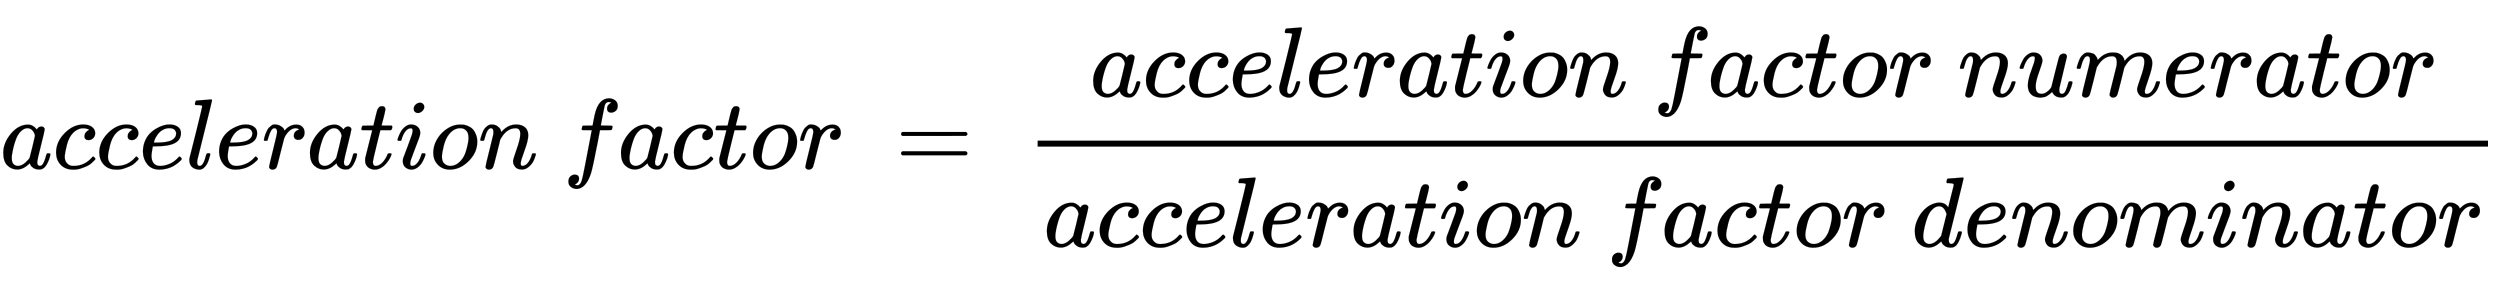
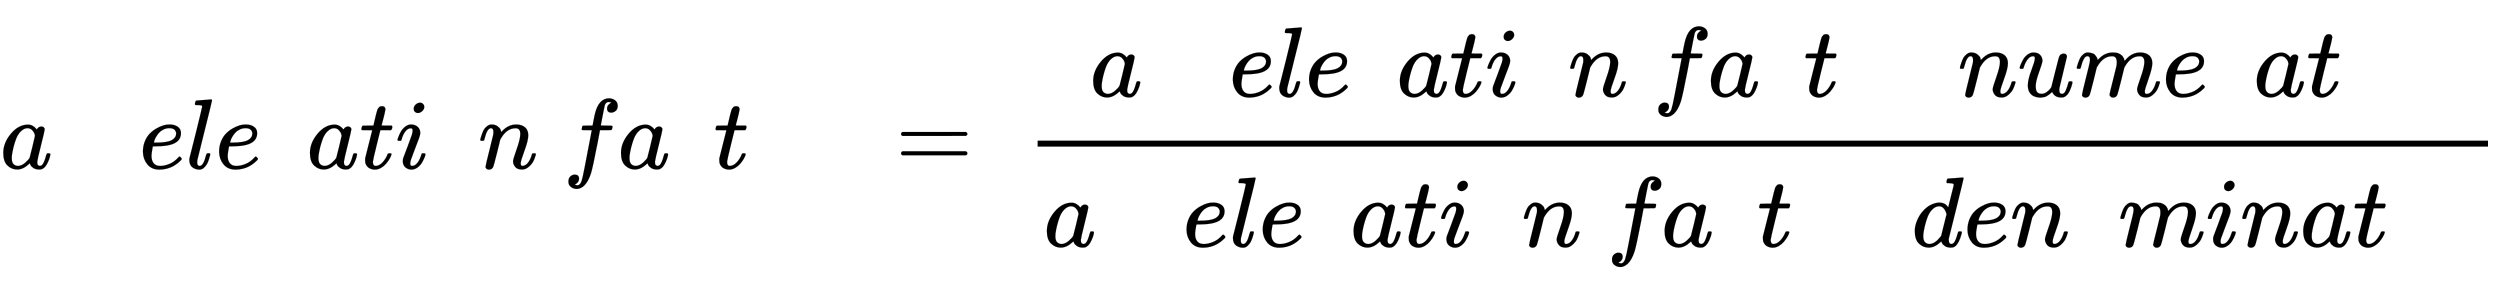
<svg xmlns="http://www.w3.org/2000/svg" xmlns:xlink="http://www.w3.org/1999/xlink" role="img" aria-hidden="true" style="vertical-align: -2.66ex;font-size: 10pt;font-family: Arial;color: #000000;" viewBox="0 -1692 25100.6 2840.8" focusable="false" width="58.298ex" height="6.598ex">
  <defs id="MathJax_SVG_glyphs">
    <path id="MJMATHI-61" stroke-width="1" d="M 33 157 Q 33 258 109 349 T 280 441 Q 331 441 370 392 Q 386 422 416 422 Q 429 422 439 414 T 449 394 Q 449 381 412 234 T 374 68 Q 374 43 381 35 T 402 26 Q 411 27 422 35 Q 443 55 463 131 Q 469 151 473 152 Q 475 153 483 153 H 487 Q 506 153 506 144 Q 506 138 501 117 T 481 63 T 449 13 Q 436 0 417 -8 Q 409 -10 393 -10 Q 359 -10 336 5 T 306 36 L 300 51 Q 299 52 296 50 Q 294 48 292 46 Q 233 -10 172 -10 Q 117 -10 75 30 T 33 157 Z M 351 328 Q 351 334 346 350 T 323 385 T 277 405 Q 242 405 210 374 T 160 293 Q 131 214 119 129 Q 119 126 119 118 T 118 106 Q 118 61 136 44 T 179 26 Q 217 26 254 59 T 298 110 Q 300 114 325 217 T 351 328 Z" />
-     <path id="MJMATHI-63" stroke-width="1" d="M 34 159 Q 34 268 120 355 T 306 442 Q 362 442 394 418 T 427 355 Q 427 326 408 306 T 360 285 Q 341 285 330 295 T 319 325 T 330 359 T 352 380 T 366 386 H 367 Q 367 388 361 392 T 340 400 T 306 404 Q 276 404 249 390 Q 228 381 206 359 Q 162 315 142 235 T 121 119 Q 121 73 147 50 Q 169 26 205 26 H 209 Q 321 26 394 111 Q 403 121 406 121 Q 410 121 419 112 T 429 98 T 420 83 T 391 55 T 346 25 T 282 0 T 202 -11 Q 127 -11 81 37 T 34 159 Z" />
    <path id="MJMATHI-65" stroke-width="1" d="M 39 168 Q 39 225 58 272 T 107 350 T 174 402 T 244 433 T 307 442 H 310 Q 355 442 388 420 T 421 355 Q 421 265 310 237 Q 261 224 176 223 Q 139 223 138 221 Q 138 219 132 186 T 125 128 Q 125 81 146 54 T 209 26 T 302 45 T 394 111 Q 403 121 406 121 Q 410 121 419 112 T 429 98 T 420 82 T 390 55 T 344 24 T 281 -1 T 205 -11 Q 126 -11 83 42 T 39 168 Z M 373 353 Q 367 405 305 405 Q 272 405 244 391 T 199 357 T 170 316 T 154 280 T 149 261 Q 149 260 169 260 Q 282 260 327 284 T 373 353 Z" />
    <path id="MJMATHI-6C" stroke-width="1" d="M 117 59 Q 117 26 142 26 Q 179 26 205 131 Q 211 151 215 152 Q 217 153 225 153 H 229 Q 238 153 241 153 T 246 151 T 248 144 Q 247 138 245 128 T 234 90 T 214 43 T 183 6 T 137 -11 Q 101 -11 70 11 T 38 85 Q 38 97 39 102 L 104 360 Q 167 615 167 623 Q 167 626 166 628 T 162 632 T 157 634 T 149 635 T 141 636 T 132 637 T 122 637 Q 112 637 109 637 T 101 638 T 95 641 T 94 647 Q 94 649 96 661 Q 101 680 107 682 T 179 688 Q 194 689 213 690 T 243 693 T 254 694 Q 266 694 266 686 Q 266 675 193 386 T 118 83 Q 118 81 118 75 T 117 65 V 59 Z" />
-     <path id="MJMATHI-72" stroke-width="1" d="M 21 287 Q 22 290 23 295 T 28 317 T 38 348 T 53 381 T 73 411 T 99 433 T 132 442 Q 161 442 183 430 T 214 408 T 225 388 Q 227 382 228 382 T 236 389 Q 284 441 347 441 H 350 Q 398 441 422 400 Q 430 381 430 363 Q 430 333 417 315 T 391 292 T 366 288 Q 346 288 334 299 T 322 328 Q 322 376 378 392 Q 356 405 342 405 Q 286 405 239 331 Q 229 315 224 298 T 190 165 Q 156 25 151 16 Q 138 -11 108 -11 Q 95 -11 87 -5 T 76 7 T 74 17 Q 74 30 114 189 T 154 366 Q 154 405 128 405 Q 107 405 92 377 T 68 316 T 57 280 Q 55 278 41 278 H 27 Q 21 284 21 287 Z" />
    <path id="MJMATHI-74" stroke-width="1" d="M 26 385 Q 19 392 19 395 Q 19 399 22 411 T 27 425 Q 29 430 36 430 T 87 431 H 140 L 159 511 Q 162 522 166 540 T 173 566 T 179 586 T 187 603 T 197 615 T 211 624 T 229 626 Q 247 625 254 615 T 261 596 Q 261 589 252 549 T 232 470 L 222 433 Q 222 431 272 431 H 323 Q 330 424 330 420 Q 330 398 317 385 H 210 L 174 240 Q 135 80 135 68 Q 135 26 162 26 Q 197 26 230 60 T 283 144 Q 285 150 288 151 T 303 153 H 307 Q 322 153 322 145 Q 322 142 319 133 Q 314 117 301 95 T 267 48 T 216 6 T 155 -11 Q 125 -11 98 4 T 59 56 Q 57 64 57 83 V 101 L 92 241 Q 127 382 128 383 Q 128 385 77 385 H 26 Z" />
    <path id="MJMATHI-69" stroke-width="1" d="M 184 600 Q 184 624 203 642 T 247 661 Q 265 661 277 649 T 290 619 Q 290 596 270 577 T 226 557 Q 211 557 198 567 T 184 600 Z M 21 287 Q 21 295 30 318 T 54 369 T 98 420 T 158 442 Q 197 442 223 419 T 250 357 Q 250 340 236 301 T 196 196 T 154 83 Q 149 61 149 51 Q 149 26 166 26 Q 175 26 185 29 T 208 43 T 235 78 T 260 137 Q 263 149 265 151 T 282 153 Q 302 153 302 143 Q 302 135 293 112 T 268 61 T 223 11 T 161 -11 Q 129 -11 102 10 T 74 74 Q 74 91 79 106 T 122 220 Q 160 321 166 341 T 173 380 Q 173 404 156 404 H 154 Q 124 404 99 371 T 61 287 Q 60 286 59 284 T 58 281 T 56 279 T 53 278 T 49 278 T 41 278 H 27 Q 21 284 21 287 Z" />
-     <path id="MJMATHI-6F" stroke-width="1" d="M 201 -11 Q 126 -11 80 38 T 34 156 Q 34 221 64 279 T 146 380 Q 222 441 301 441 Q 333 441 341 440 Q 354 437 367 433 T 402 417 T 438 387 T 464 338 T 476 268 Q 476 161 390 75 T 201 -11 Z M 121 120 Q 121 70 147 48 T 206 26 Q 250 26 289 58 T 351 142 Q 360 163 374 216 T 388 308 Q 388 352 370 375 Q 346 405 306 405 Q 243 405 195 347 Q 158 303 140 230 T 121 120 Z" />
    <path id="MJMATHI-6E" stroke-width="1" d="M 21 287 Q 22 293 24 303 T 36 341 T 56 388 T 89 425 T 135 442 Q 171 442 195 424 T 225 390 T 231 369 Q 231 367 232 367 L 243 378 Q 304 442 382 442 Q 436 442 469 415 T 503 336 T 465 179 T 427 52 Q 427 26 444 26 Q 450 26 453 27 Q 482 32 505 65 T 540 145 Q 542 153 560 153 Q 580 153 580 145 Q 580 144 576 130 Q 568 101 554 73 T 508 17 T 439 -10 Q 392 -10 371 17 T 350 73 Q 350 92 386 193 T 423 345 Q 423 404 379 404 H 374 Q 288 404 229 303 L 222 291 L 189 157 Q 156 26 151 16 Q 138 -11 108 -11 Q 95 -11 87 -5 T 76 7 T 74 17 Q 74 30 112 180 T 152 343 Q 153 348 153 366 Q 153 405 129 405 Q 91 405 66 305 Q 60 285 60 284 Q 58 278 41 278 H 27 Q 21 284 21 287 Z" />
    <path id="MJMATHI-66" stroke-width="1" d="M 118 -162 Q 120 -162 124 -164 T 135 -167 T 147 -168 Q 160 -168 171 -155 T 187 -126 Q 197 -99 221 27 T 267 267 T 289 382 V 385 H 242 Q 195 385 192 387 Q 188 390 188 397 L 195 425 Q 197 430 203 430 T 250 431 Q 298 431 298 432 Q 298 434 307 482 T 319 540 Q 356 705 465 705 Q 502 703 526 683 T 550 630 Q 550 594 529 578 T 487 561 Q 443 561 443 603 Q 443 622 454 636 T 478 657 L 487 662 Q 471 668 457 668 Q 445 668 434 658 T 419 630 Q 412 601 403 552 T 387 469 T 380 433 Q 380 431 435 431 Q 480 431 487 430 T 498 424 Q 499 420 496 407 T 491 391 Q 489 386 482 386 T 428 385 H 372 L 349 263 Q 301 15 282 -47 Q 255 -132 212 -173 Q 175 -205 139 -205 Q 107 -205 81 -186 T 55 -132 Q 55 -95 76 -78 T 118 -61 Q 162 -61 162 -103 Q 162 -122 151 -136 T 127 -157 L 118 -162 Z" />
    <path id="MJMAIN-3D" stroke-width="1" d="M 56 347 Q 56 360 70 367 H 707 Q 722 359 722 347 Q 722 336 708 328 L 390 327 H 72 Q 56 332 56 347 Z M 56 153 Q 56 168 72 173 H 708 Q 722 163 722 153 Q 722 140 707 133 H 70 Q 56 140 56 153 Z" />
    <path id="MJMATHI-75" stroke-width="1" d="M 21 287 Q 21 295 30 318 T 55 370 T 99 420 T 158 442 Q 204 442 227 417 T 250 358 Q 250 340 216 246 T 182 105 Q 182 62 196 45 T 238 27 T 291 44 T 328 78 L 339 95 Q 341 99 377 247 Q 407 367 413 387 T 427 416 Q 444 431 463 431 Q 480 431 488 421 T 496 402 L 420 84 Q 419 79 419 68 Q 419 43 426 35 T 447 26 Q 469 29 482 57 T 512 145 Q 514 153 532 153 Q 551 153 551 144 Q 550 139 549 130 T 540 98 T 523 55 T 498 17 T 462 -8 Q 454 -10 438 -10 Q 372 -10 347 46 Q 345 45 336 36 T 318 21 T 296 6 T 267 -6 T 233 -11 Q 189 -11 155 7 Q 103 38 103 113 Q 103 170 138 262 T 173 379 Q 173 380 173 381 Q 173 390 173 393 T 169 400 T 158 404 H 154 Q 131 404 112 385 T 82 344 T 65 302 T 57 280 Q 55 278 41 278 H 27 Q 21 284 21 287 Z" />
    <path id="MJMATHI-6D" stroke-width="1" d="M 21 287 Q 22 293 24 303 T 36 341 T 56 388 T 88 425 T 132 442 T 175 435 T 205 417 T 221 395 T 229 376 L 231 369 Q 231 367 232 367 L 243 378 Q 303 442 384 442 Q 401 442 415 440 T 441 433 T 460 423 T 475 411 T 485 398 T 493 385 T 497 373 T 500 364 T 502 357 L 510 367 Q 573 442 659 442 Q 713 442 746 415 T 780 336 Q 780 285 742 178 T 704 50 Q 705 36 709 31 T 724 26 Q 752 26 776 56 T 815 138 Q 818 149 821 151 T 837 153 Q 857 153 857 145 Q 857 144 853 130 Q 845 101 831 73 T 785 17 T 716 -10 Q 669 -10 648 17 T 627 73 Q 627 92 663 193 T 700 345 Q 700 404 656 404 H 651 Q 565 404 506 303 L 499 291 L 466 157 Q 433 26 428 16 Q 415 -11 385 -11 Q 372 -11 364 -4 T 353 8 T 350 18 Q 350 29 384 161 L 420 307 Q 423 322 423 345 Q 423 404 379 404 H 374 Q 288 404 229 303 L 222 291 L 189 157 Q 156 26 151 16 Q 138 -11 108 -11 Q 95 -11 87 -5 T 76 7 T 74 17 Q 74 30 112 181 Q 151 335 151 342 Q 154 357 154 369 Q 154 405 129 405 Q 107 405 92 377 T 69 316 T 57 280 Q 55 278 41 278 H 27 Q 21 284 21 287 Z" />
    <path id="MJMATHI-64" stroke-width="1" d="M 366 683 Q 367 683 438 688 T 511 694 Q 523 694 523 686 Q 523 679 450 384 T 375 83 T 374 68 Q 374 26 402 26 Q 411 27 422 35 Q 443 55 463 131 Q 469 151 473 152 Q 475 153 483 153 H 487 H 491 Q 506 153 506 145 Q 506 140 503 129 Q 490 79 473 48 T 445 8 T 417 -8 Q 409 -10 393 -10 Q 359 -10 336 5 T 306 36 L 300 51 Q 299 52 296 50 Q 294 48 292 46 Q 233 -10 172 -10 Q 117 -10 75 30 T 33 157 Q 33 205 53 255 T 101 341 Q 148 398 195 420 T 280 442 Q 336 442 364 400 Q 369 394 369 396 Q 370 400 396 505 T 424 616 Q 424 629 417 632 T 378 637 H 357 Q 351 643 351 645 T 353 664 Q 358 683 366 683 Z M 352 326 Q 329 405 277 405 Q 242 405 210 374 T 160 293 Q 131 214 119 129 Q 119 126 119 118 T 118 106 Q 118 61 136 44 T 179 26 Q 233 26 290 98 L 298 109 L 352 326 Z" />
  </defs>
  <g fill="currentColor" stroke="currentColor" stroke-width="0" transform="matrix(1 0 0 -1 0 0)">
    <use x="0" y="0" xlink:href="#MJMATHI-61" />
    <use x="529" y="0" xlink:href="#MJMATHI-63" />
    <use x="963" y="0" xlink:href="#MJMATHI-63" />
    <use x="1396" y="0" xlink:href="#MJMATHI-65" />
    <use x="1863" y="0" xlink:href="#MJMATHI-6C" />
    <use x="2161" y="0" xlink:href="#MJMATHI-65" />
    <use x="2628" y="0" xlink:href="#MJMATHI-72" />
    <use x="3079" y="0" xlink:href="#MJMATHI-61" />
    <use x="3609" y="0" xlink:href="#MJMATHI-74" />
    <use x="3970" y="0" xlink:href="#MJMATHI-69" />
    <use x="4316" y="0" xlink:href="#MJMATHI-6F" />
    <use x="4801" y="0" xlink:href="#MJMATHI-6E" />
    <use x="5652" y="0" xlink:href="#MJMATHI-66" />
    <use x="6202" y="0" xlink:href="#MJMATHI-61" />
    <use x="6732" y="0" xlink:href="#MJMATHI-63" />
    <use x="7165" y="0" xlink:href="#MJMATHI-74" />
    <use x="7527" y="0" xlink:href="#MJMATHI-6F" />
    <use x="8012" y="0" xlink:href="#MJMATHI-72" />
    <use x="8991" y="0" xlink:href="#MJMAIN-3D" />
    <g transform="translate(10298)">
      <g transform="translate(120)">
        <rect stroke="none" x="0" y="220" width="14562" height="60" />
        <g transform="translate(525 723)">
          <g />
          <use x="0" y="0" xlink:href="#MJMATHI-61" />
          <use x="529" y="0" xlink:href="#MJMATHI-63" />
          <use x="963" y="0" xlink:href="#MJMATHI-63" />
          <use x="1396" y="0" xlink:href="#MJMATHI-65" />
          <use x="1863" y="0" xlink:href="#MJMATHI-6C" />
          <use x="2161" y="0" xlink:href="#MJMATHI-65" />
          <use x="2628" y="0" xlink:href="#MJMATHI-72" />
          <use x="3079" y="0" xlink:href="#MJMATHI-61" />
          <use x="3609" y="0" xlink:href="#MJMATHI-74" />
          <use x="3970" y="0" xlink:href="#MJMATHI-69" />
          <use x="4316" y="0" xlink:href="#MJMATHI-6F" />
          <use x="4801" y="0" xlink:href="#MJMATHI-6E" />
          <use x="5652" y="0" xlink:href="#MJMATHI-66" />
          <use x="6202" y="0" xlink:href="#MJMATHI-61" />
          <use x="6732" y="0" xlink:href="#MJMATHI-63" />
          <use x="7165" y="0" xlink:href="#MJMATHI-74" />
          <use x="7527" y="0" xlink:href="#MJMATHI-6F" />
          <use x="8012" y="0" xlink:href="#MJMATHI-72" />
          <use x="8714" y="0" xlink:href="#MJMATHI-6E" />
          <use x="9314" y="0" xlink:href="#MJMATHI-75" />
          <use x="9887" y="0" xlink:href="#MJMATHI-6D" />
          <use x="10765" y="0" xlink:href="#MJMATHI-65" />
          <use x="11232" y="0" xlink:href="#MJMATHI-72" />
          <use x="11683" y="0" xlink:href="#MJMATHI-61" />
          <use x="12213" y="0" xlink:href="#MJMATHI-74" />
          <use x="12574" y="0" xlink:href="#MJMATHI-6F" />
          <use x="13060" y="0" xlink:href="#MJMATHI-72" />
        </g>
        <g transform="translate(60 -784)">
          <g />
          <use x="0" y="0" xlink:href="#MJMATHI-61" />
          <use x="529" y="0" xlink:href="#MJMATHI-63" />
          <use x="963" y="0" xlink:href="#MJMATHI-63" />
          <use x="1396" y="0" xlink:href="#MJMATHI-65" />
          <use x="1863" y="0" xlink:href="#MJMATHI-6C" />
          <use x="2161" y="0" xlink:href="#MJMATHI-65" />
          <use x="2628" y="0" xlink:href="#MJMATHI-72" />
          <use x="3079" y="0" xlink:href="#MJMATHI-61" />
          <use x="3609" y="0" xlink:href="#MJMATHI-74" />
          <use x="3970" y="0" xlink:href="#MJMATHI-69" />
          <use x="4316" y="0" xlink:href="#MJMATHI-6F" />
          <use x="4801" y="0" xlink:href="#MJMATHI-6E" />
          <use x="5652" y="0" xlink:href="#MJMATHI-66" />
          <use x="6202" y="0" xlink:href="#MJMATHI-61" />
          <use x="6732" y="0" xlink:href="#MJMATHI-63" />
          <use x="7165" y="0" xlink:href="#MJMATHI-74" />
          <use x="7527" y="0" xlink:href="#MJMATHI-6F" />
          <use x="8012" y="0" xlink:href="#MJMATHI-72" />
          <use x="8714" y="0" xlink:href="#MJMATHI-64" />
          <use x="9237" y="0" xlink:href="#MJMATHI-65" />
          <use x="9704" y="0" xlink:href="#MJMATHI-6E" />
          <use x="10304" y="0" xlink:href="#MJMATHI-6F" />
          <use x="10790" y="0" xlink:href="#MJMATHI-6D" />
          <use x="11668" y="0" xlink:href="#MJMATHI-69" />
          <use x="12014" y="0" xlink:href="#MJMATHI-6E" />
          <use x="12614" y="0" xlink:href="#MJMATHI-61" />
          <use x="13144" y="0" xlink:href="#MJMATHI-74" />
          <use x="13505" y="0" xlink:href="#MJMATHI-6F" />
          <use x="13991" y="0" xlink:href="#MJMATHI-72" />
        </g>
      </g>
    </g>
  </g>
</svg>